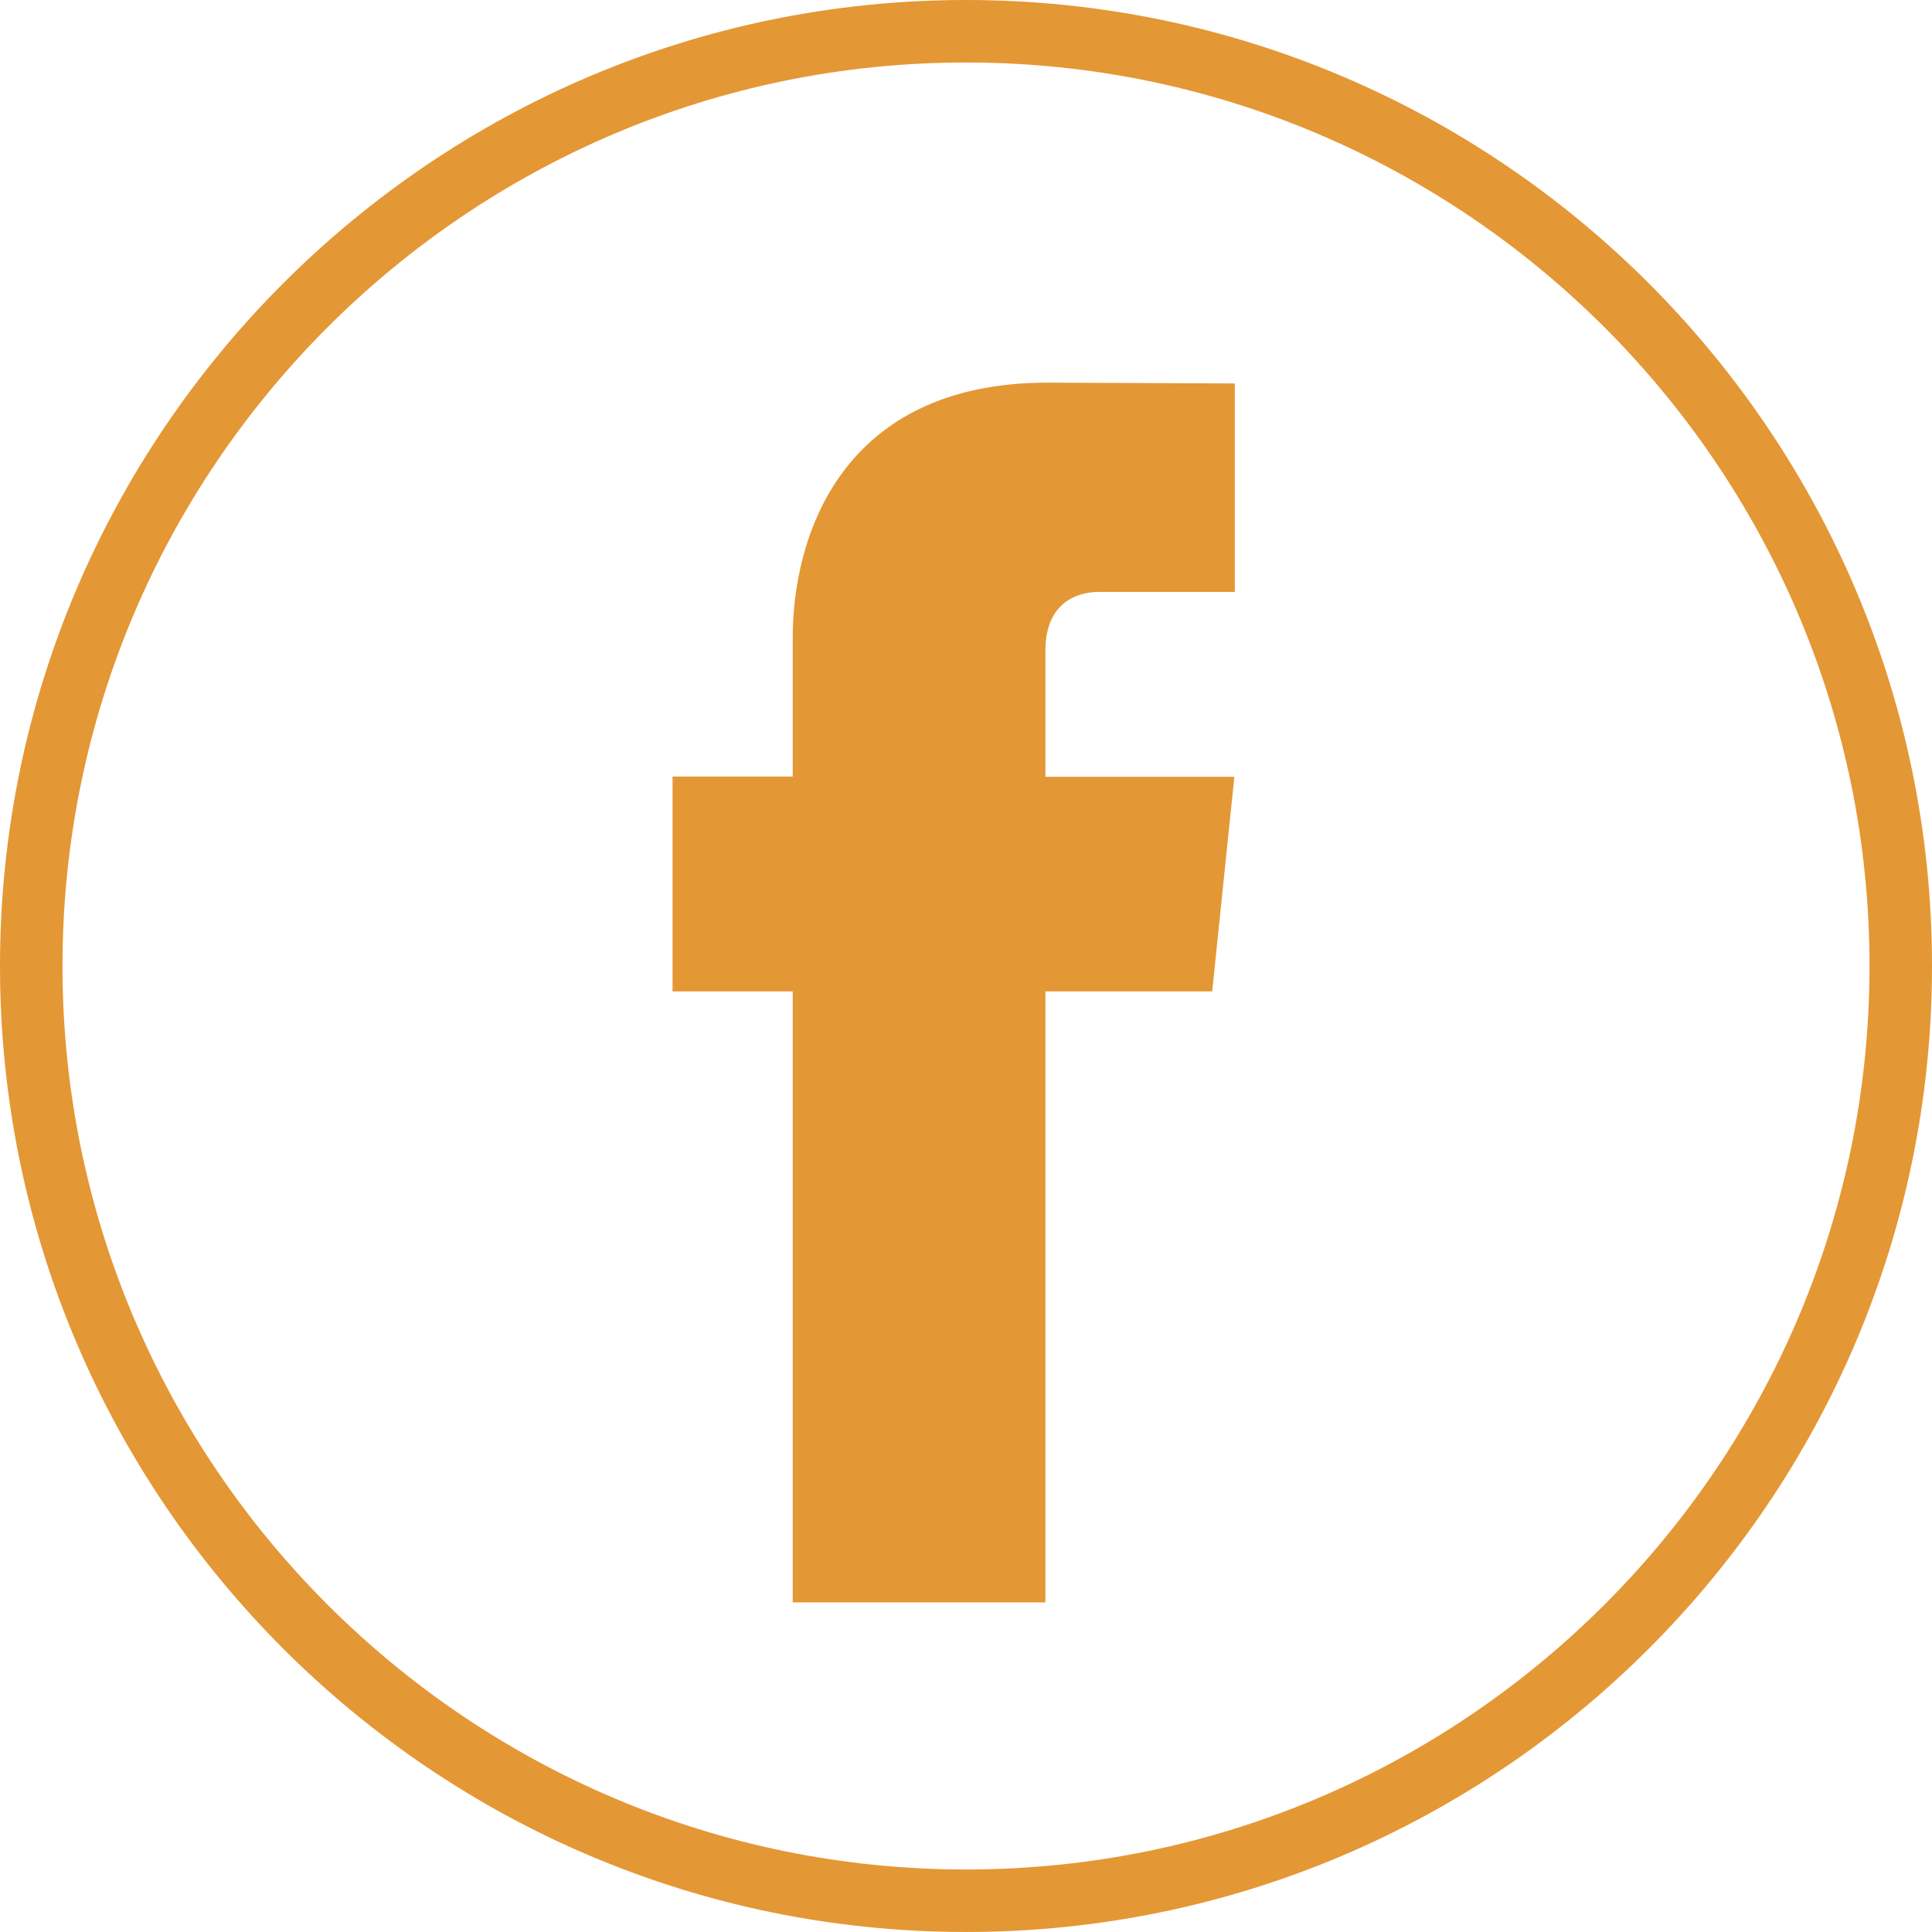
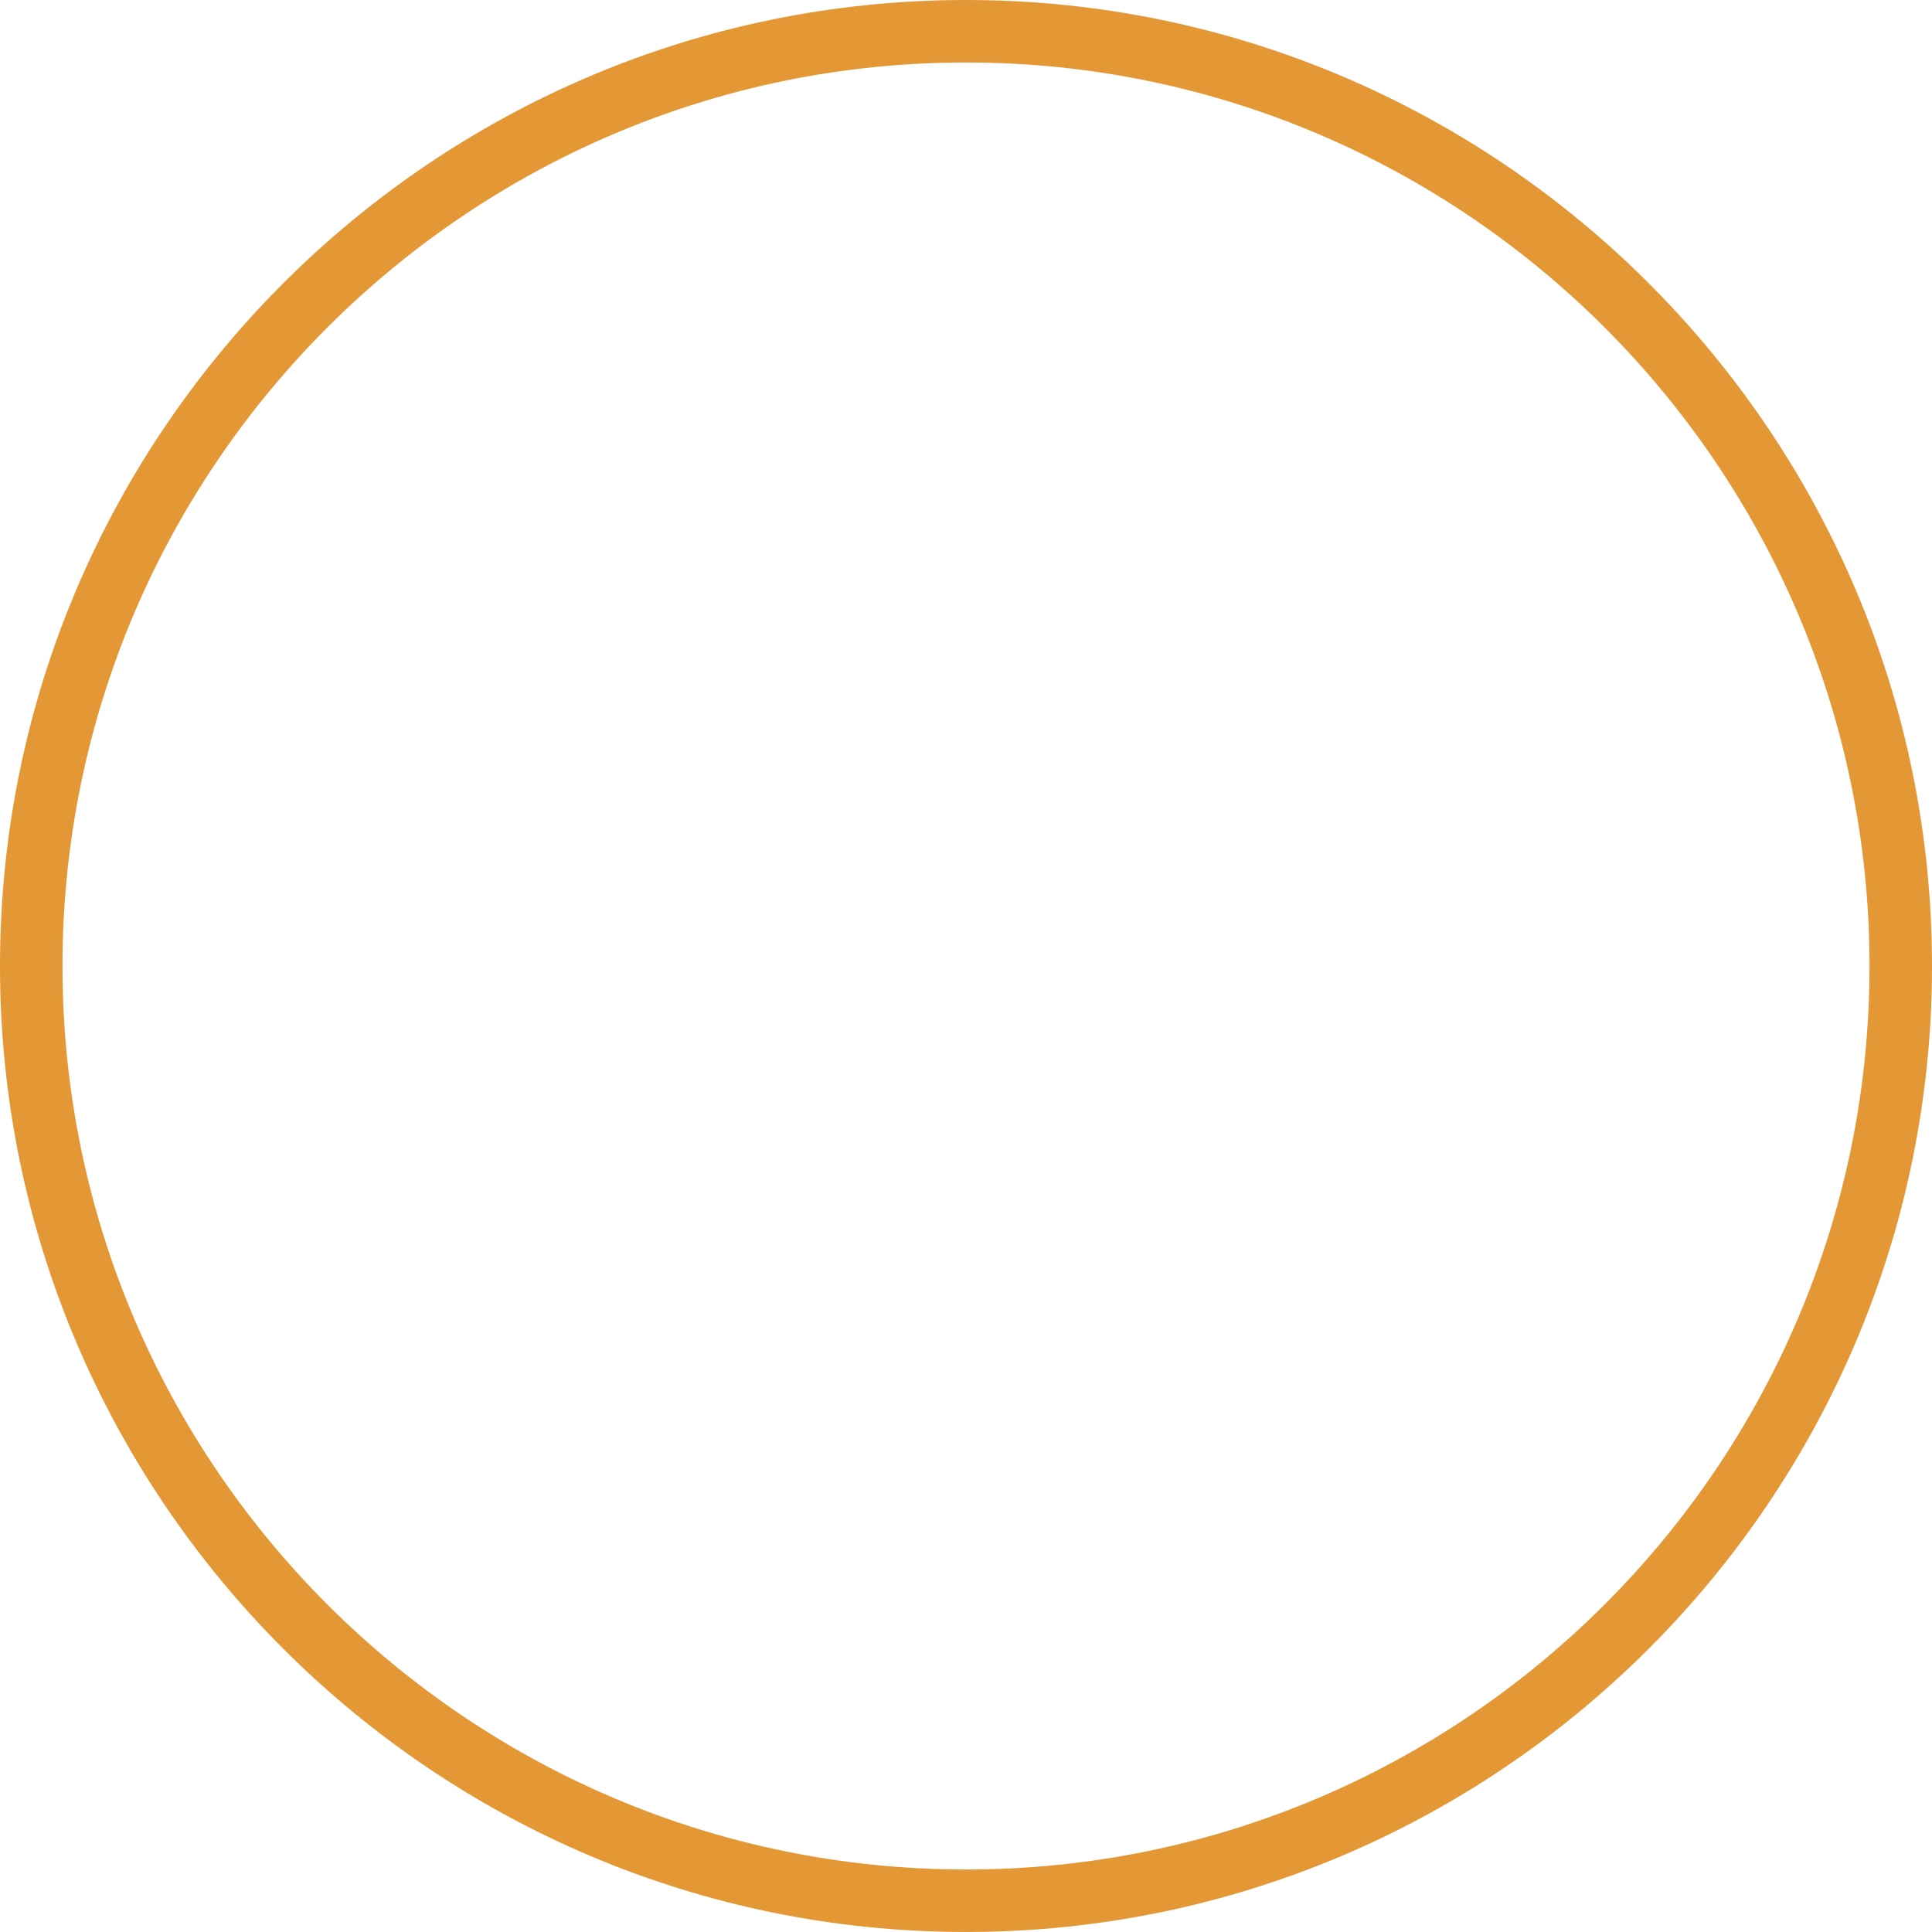
<svg xmlns="http://www.w3.org/2000/svg" version="1.1" id="Calque_1" x="0px" y="0px" viewBox="0 0 92.759 92.758" style="enable-background:new 0 0 92.759 92.758;" xml:space="preserve">
-   <path style="fill:#E49735;" d="M59.286,28.418h-6.519c-1.071,0-2.575,0.535-2.575,2.809v6.07h9.071L58.2,47.598h-8.008v29.336H38.06  V47.598h-5.77V37.285h5.77v-6.671c0-4.77,2.265-12.243,12.242-12.243l8.984,0.039V28.418z" />
  <g>
    <path style="fill:#E49735;" d="M46.38,92.758C20.806,92.758,0,71.953,0,46.379C0,20.806,20.806,0,46.38,0   c25.573,0,46.379,20.806,46.379,46.379C92.759,71.953,71.953,92.758,46.38,92.758z M46.38,3C22.46,3,3,22.46,3,46.379   c0,23.919,19.46,43.379,43.38,43.379c23.919,0,43.379-19.46,43.379-43.379C89.759,22.46,70.299,3,46.38,3z" />
  </g>
</svg>